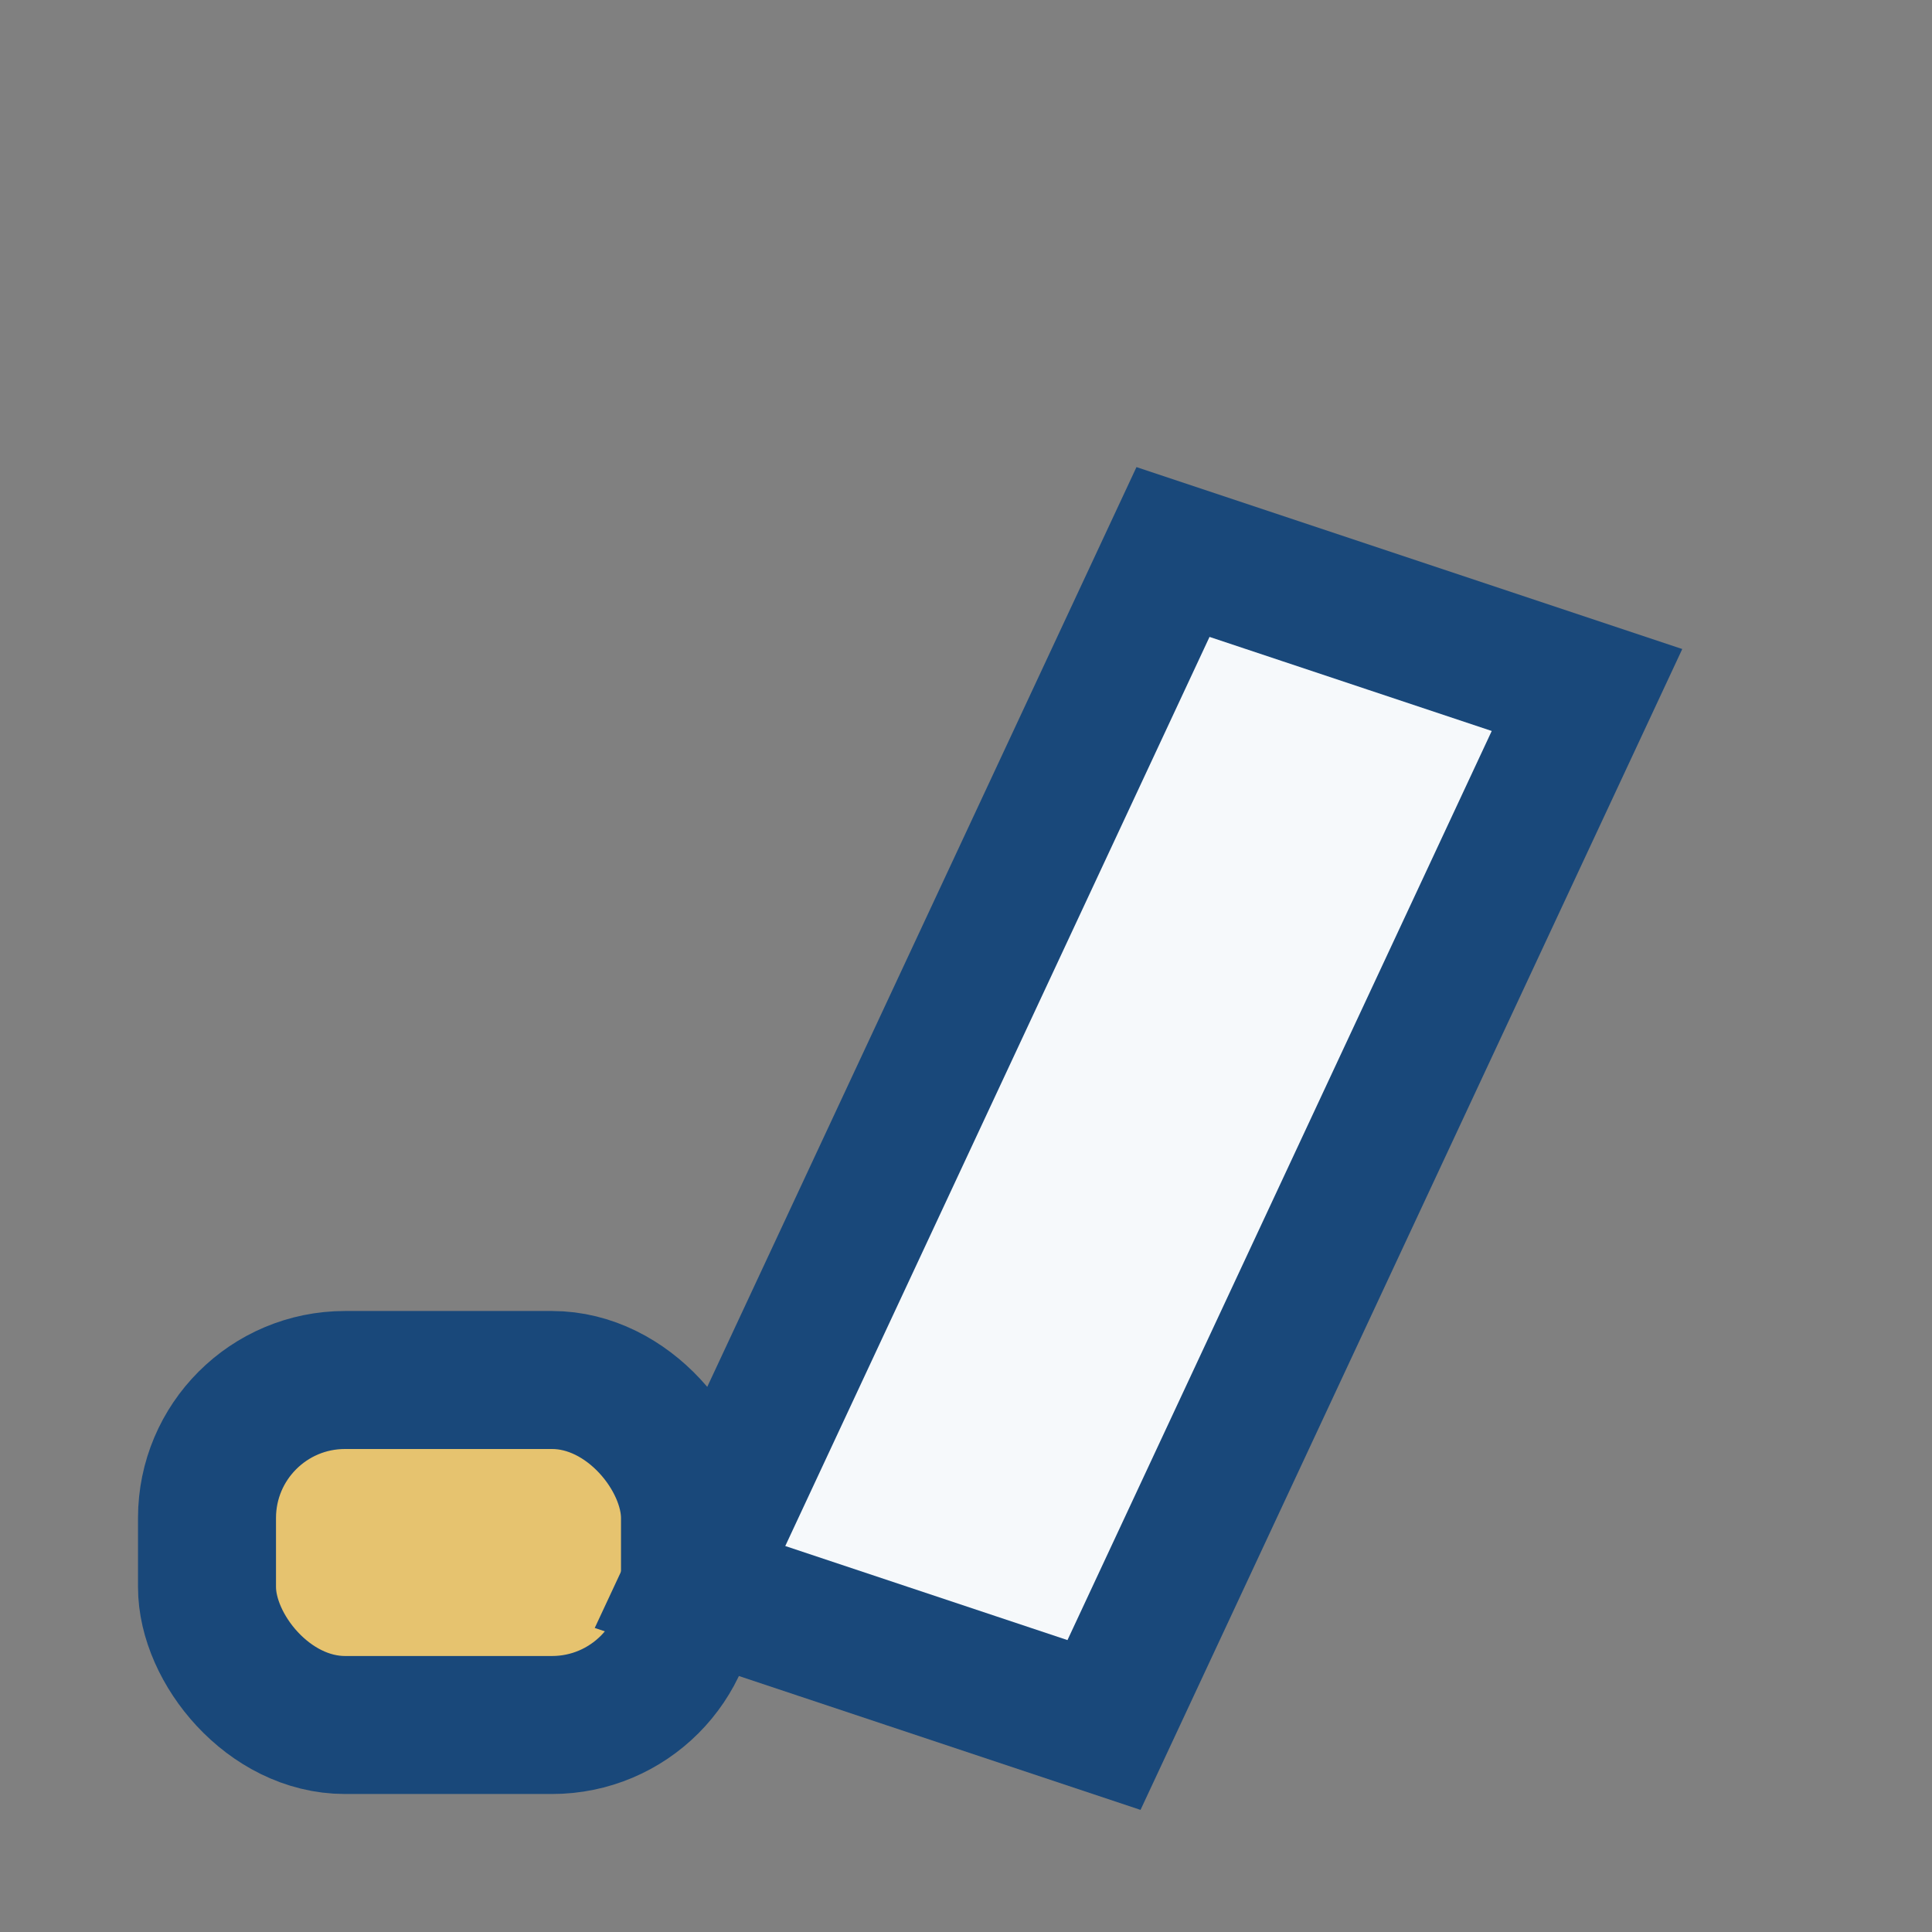
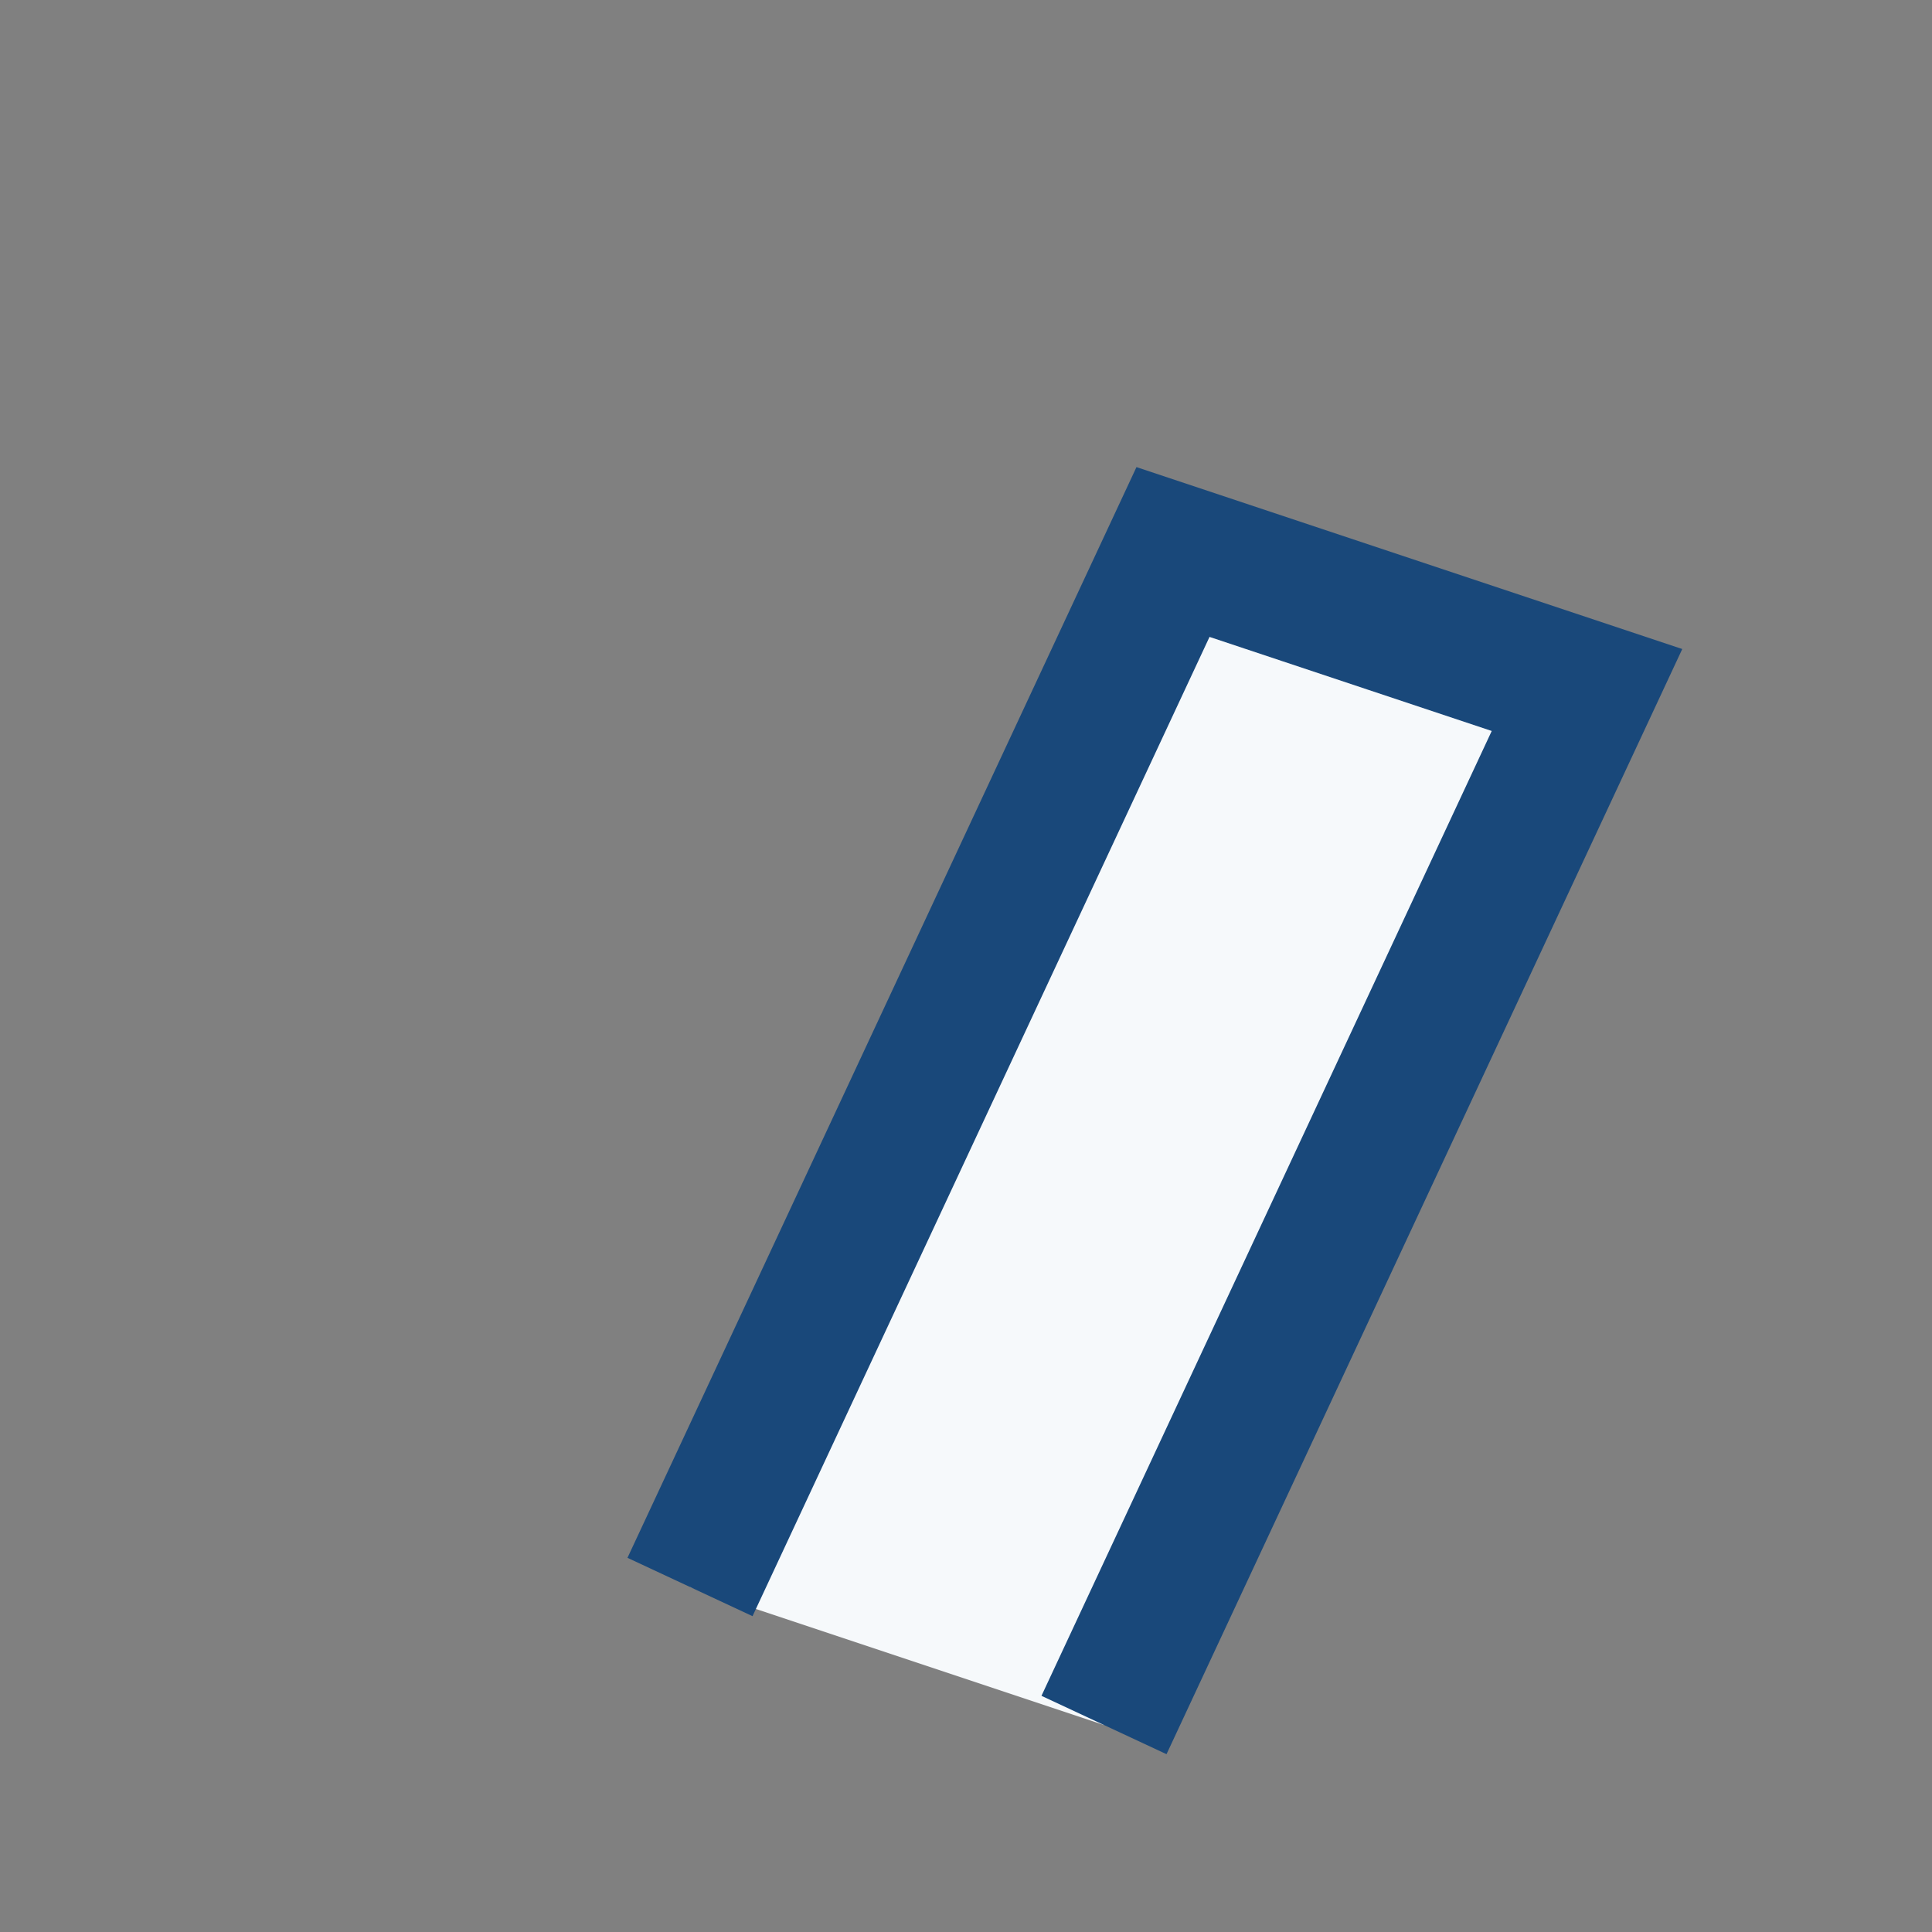
<svg xmlns="http://www.w3.org/2000/svg" width="28" height="28" viewBox="0 0 28 28">
  <rect x="0" y="0" width="28" height="28" fill="#808080" stroke="none" />
  <g stroke="#19487A" stroke-width="2">
-     <rect x="3" y="20" width="7" height="5" rx="2" fill="#E6C36F" />
-     <path d="M10 23l7-15 6 2-7 15z" fill="#F6F9FB" />
+     <path d="M10 23l7-15 6 2-7 15" fill="#F6F9FB" />
  </g>
</svg>